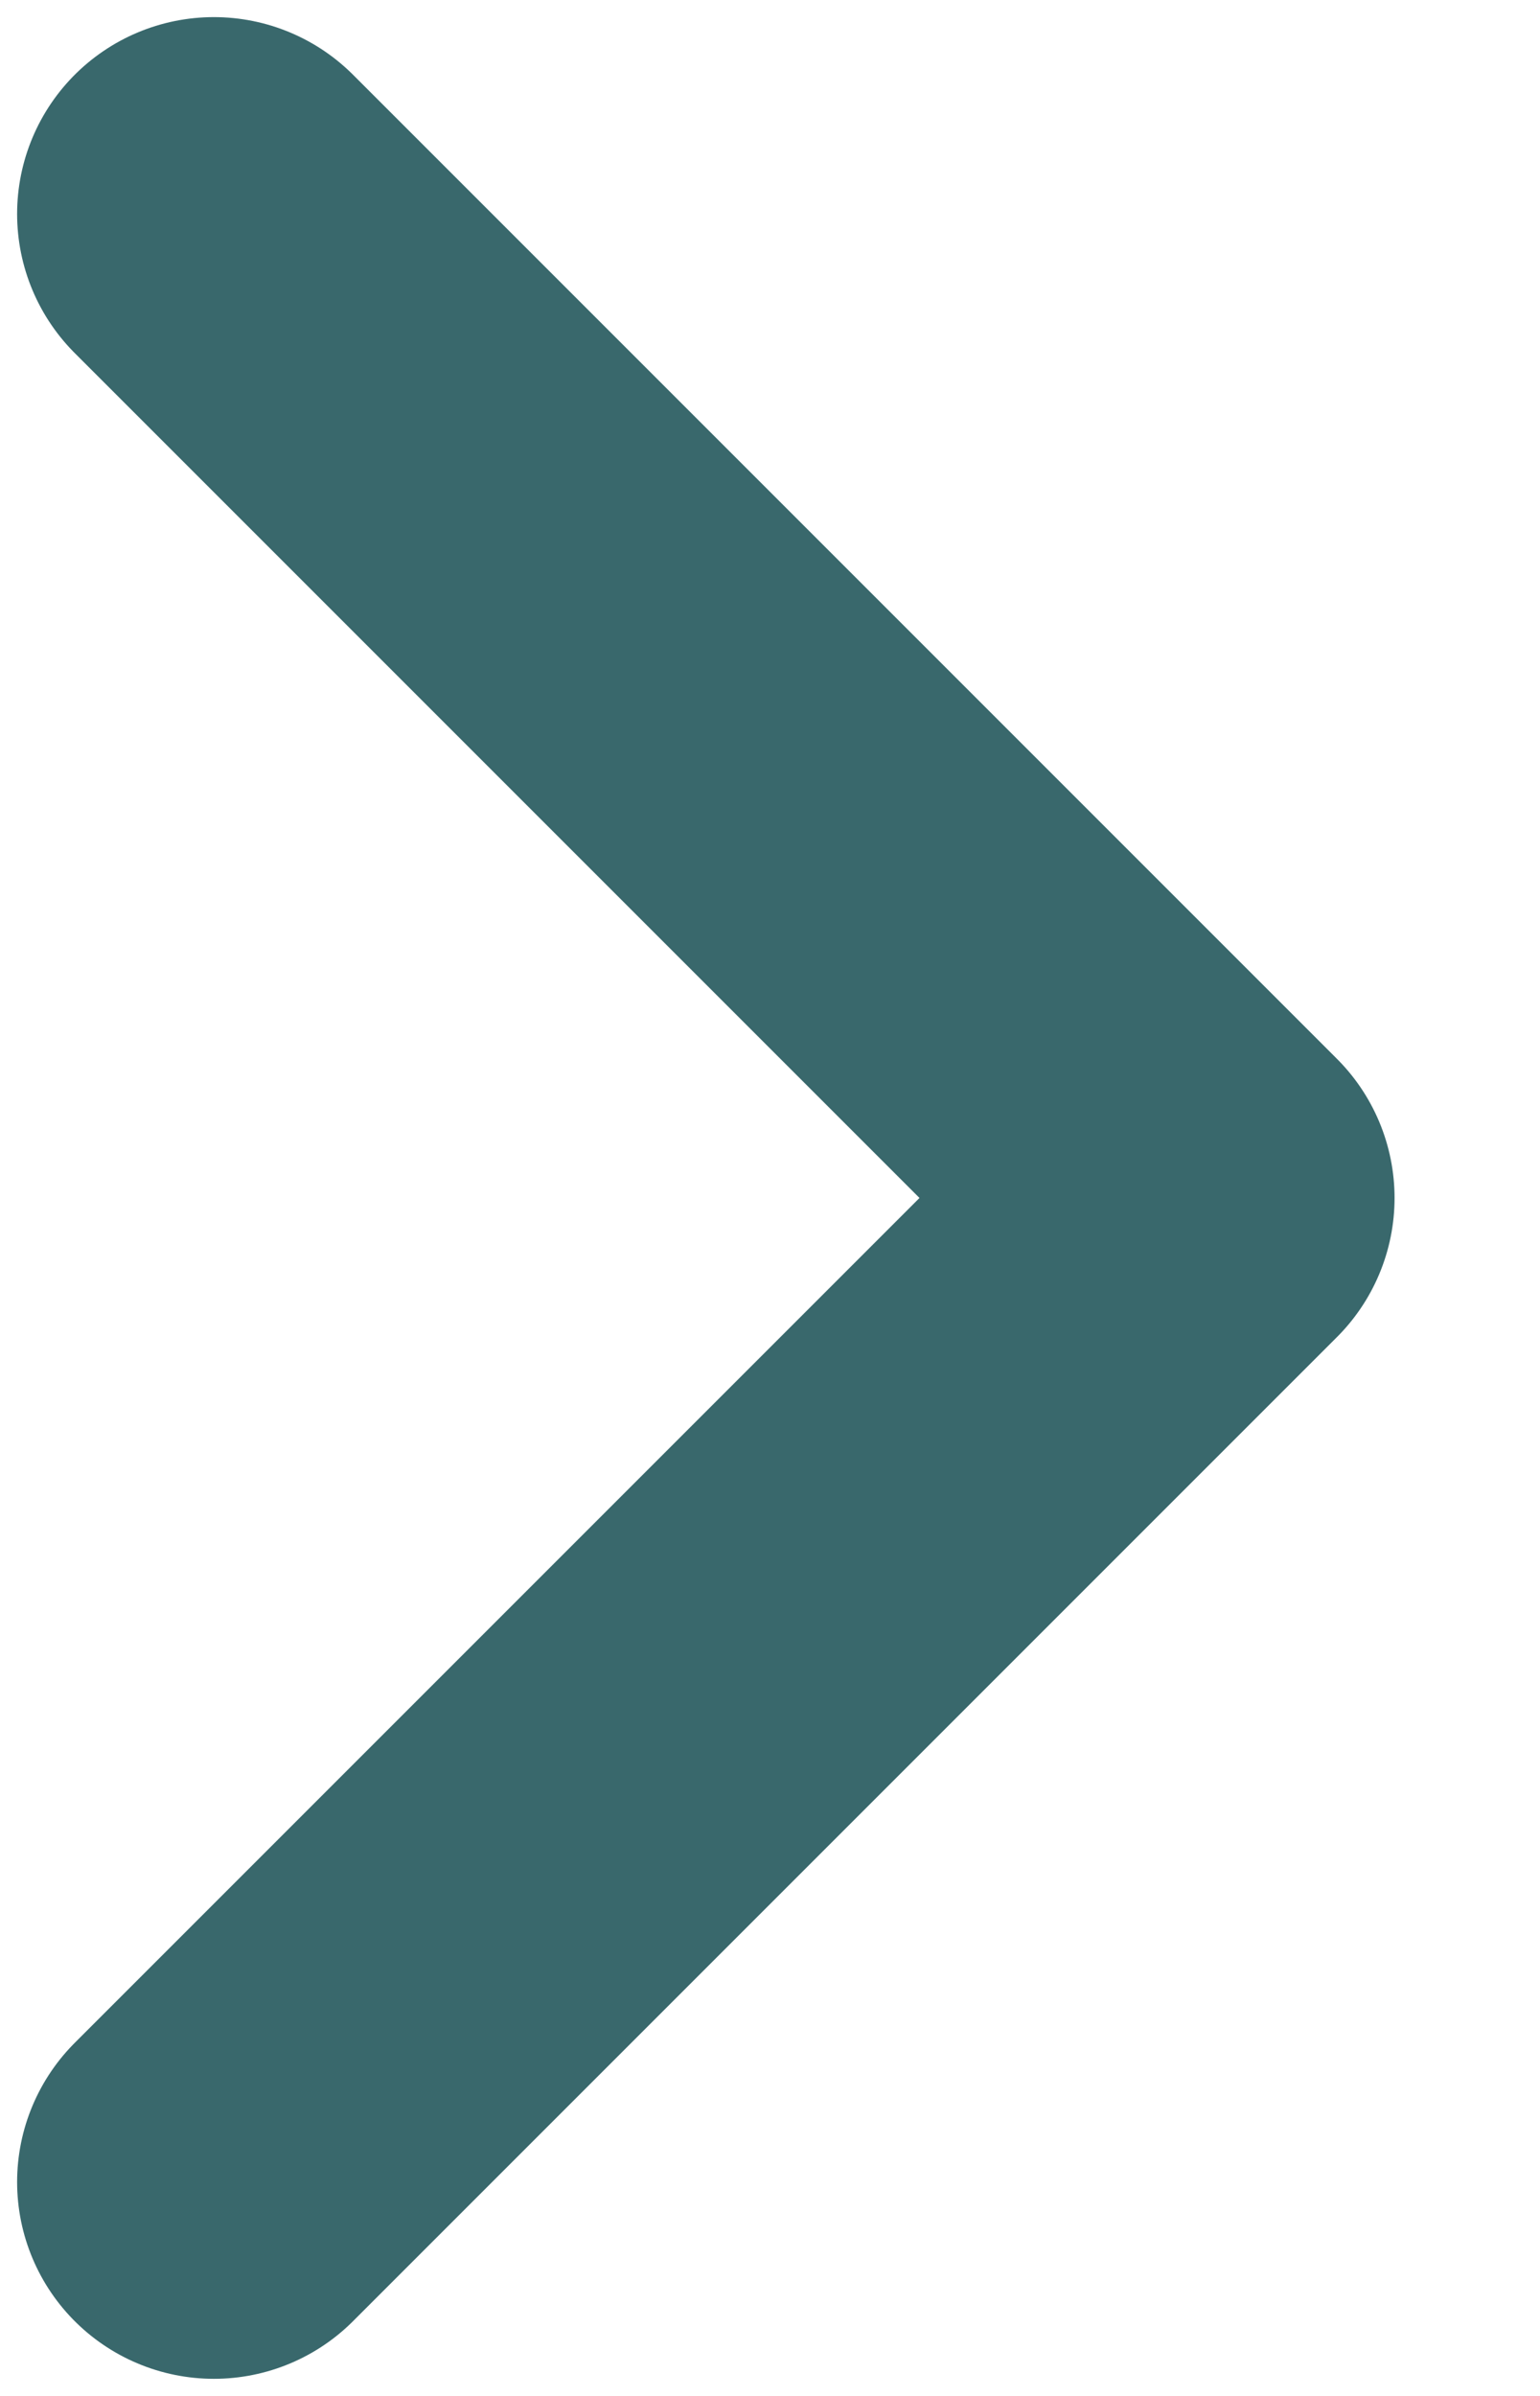
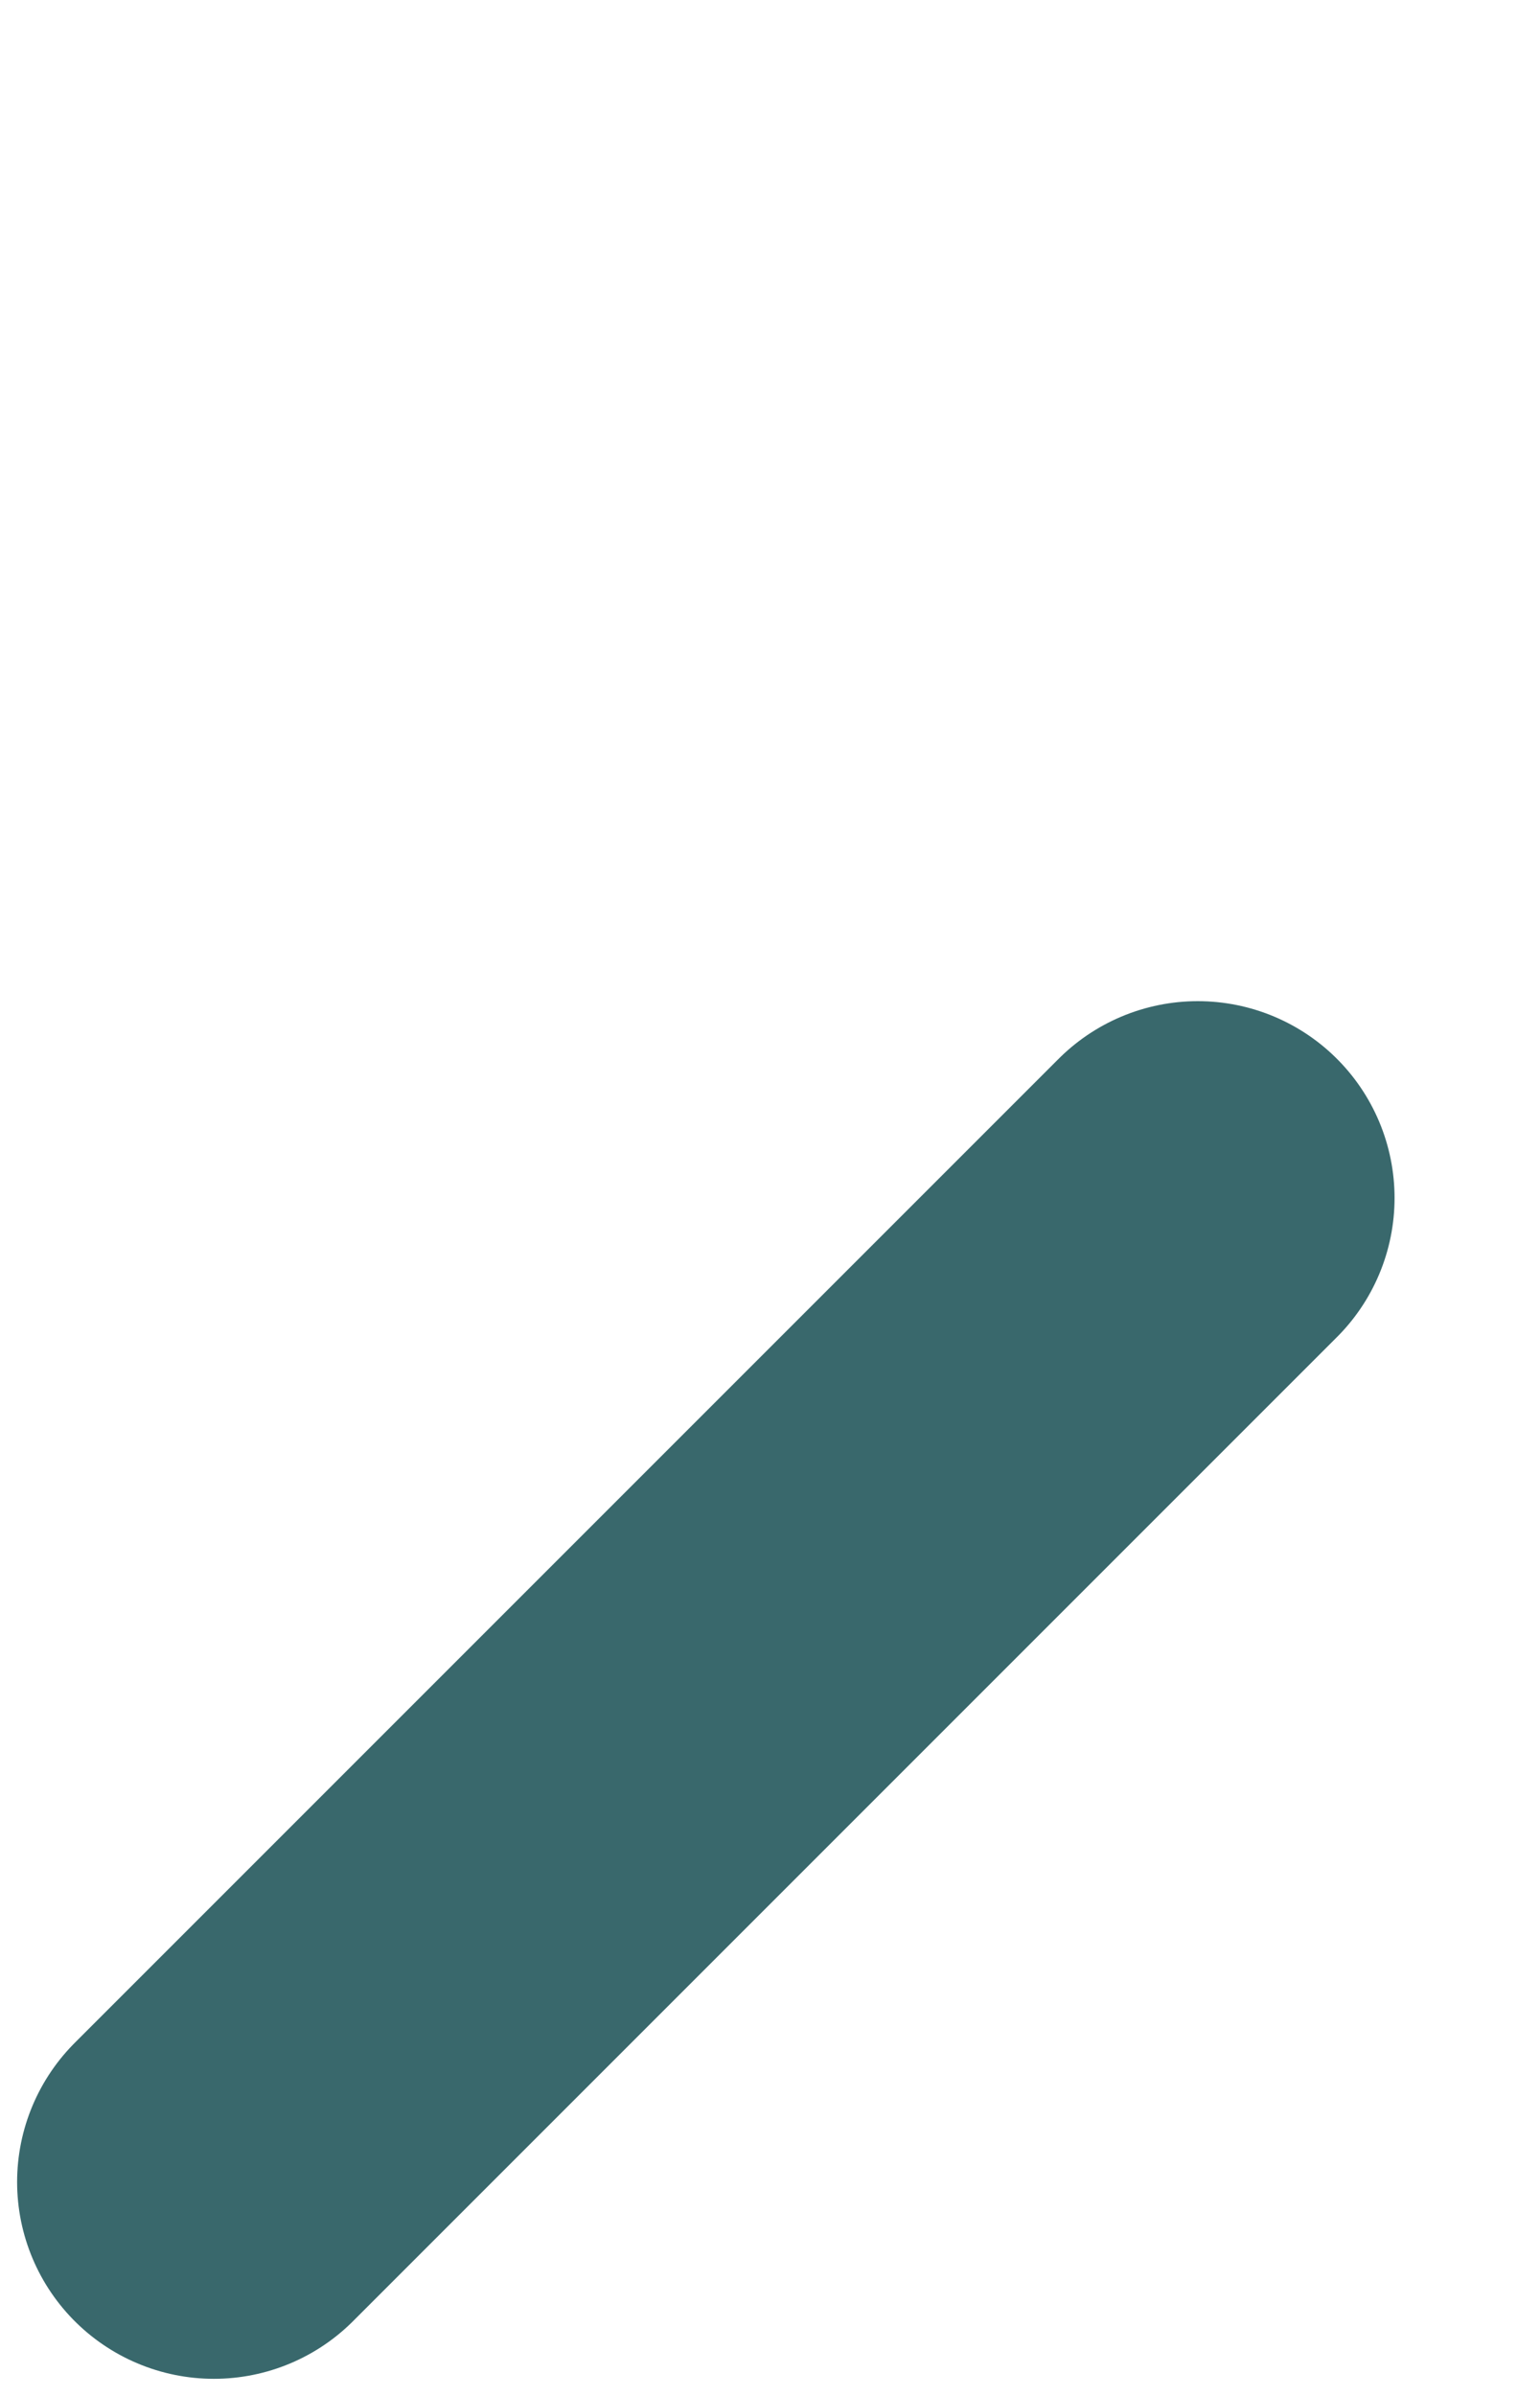
<svg xmlns="http://www.w3.org/2000/svg" width="9" height="14" viewBox="0 0 9 14" fill="none">
-   <path d="M1.25 12.75L7 7L1.25 1.25" stroke="#39686C" stroke-width="2.3" stroke-linecap="round" stroke-linejoin="round" />
+   <path d="M1.25 12.75L7 7" stroke="#39686C" stroke-width="2.3" stroke-linecap="round" stroke-linejoin="round" />
</svg>